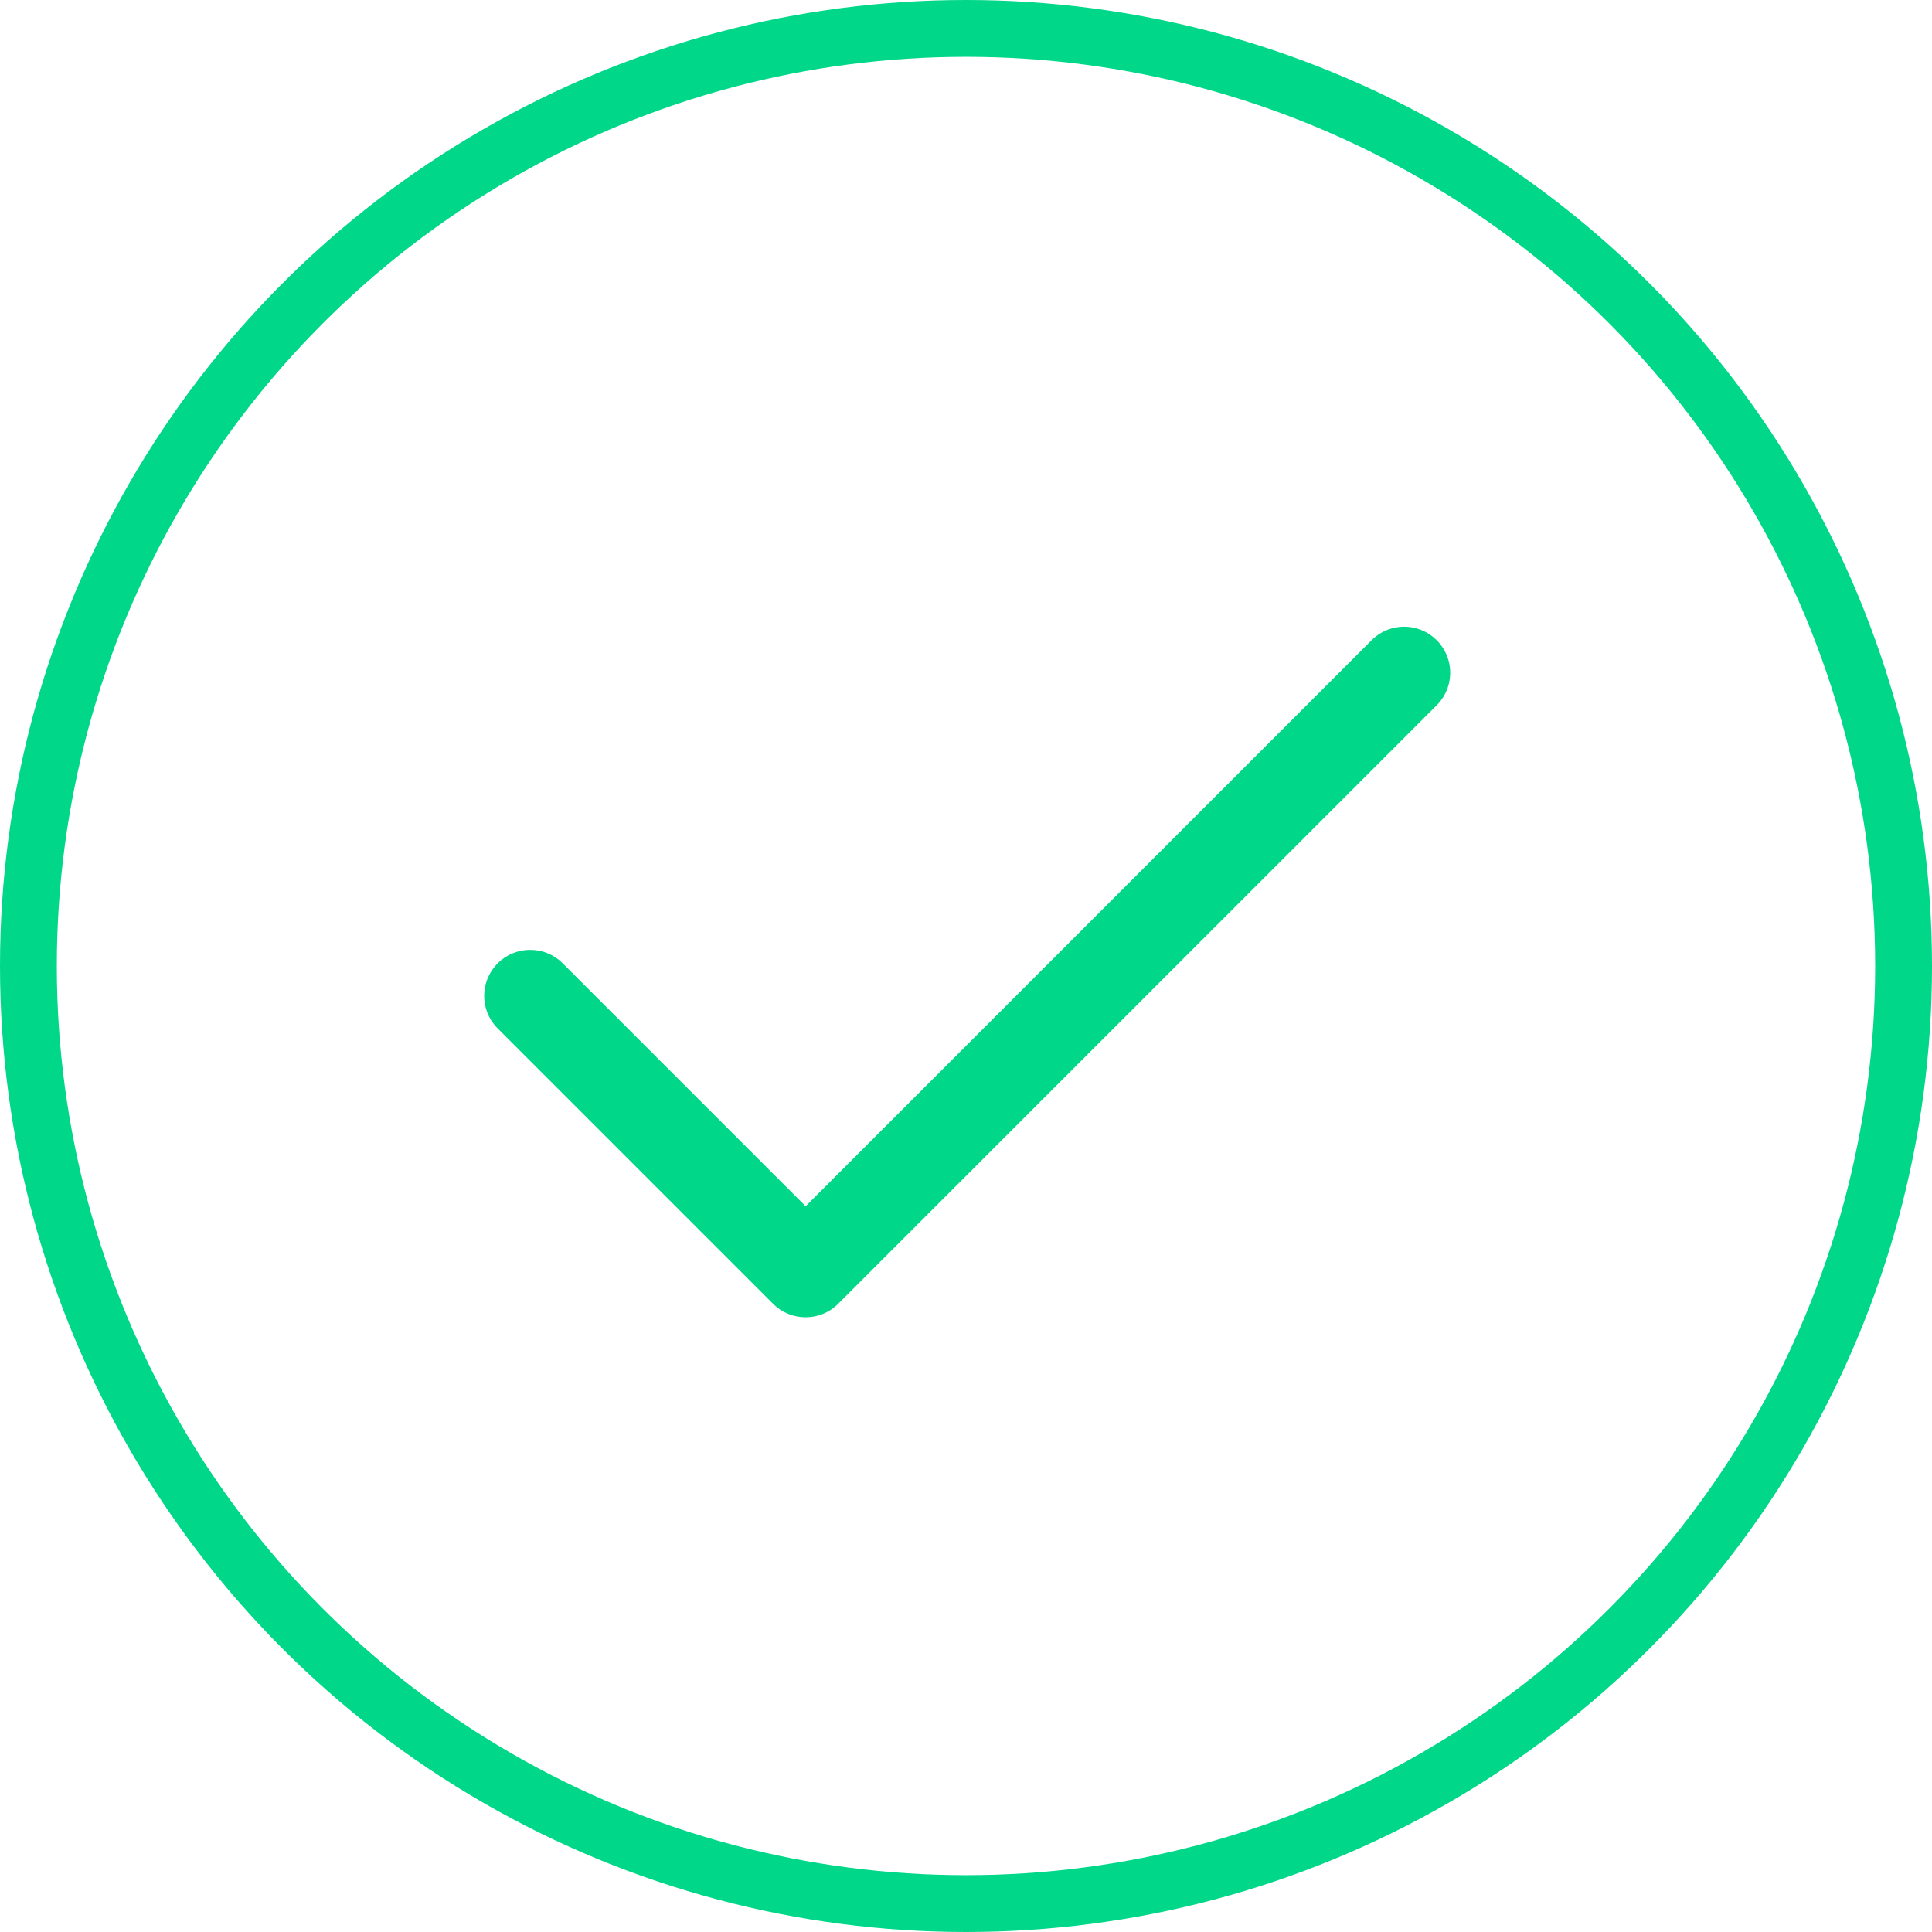
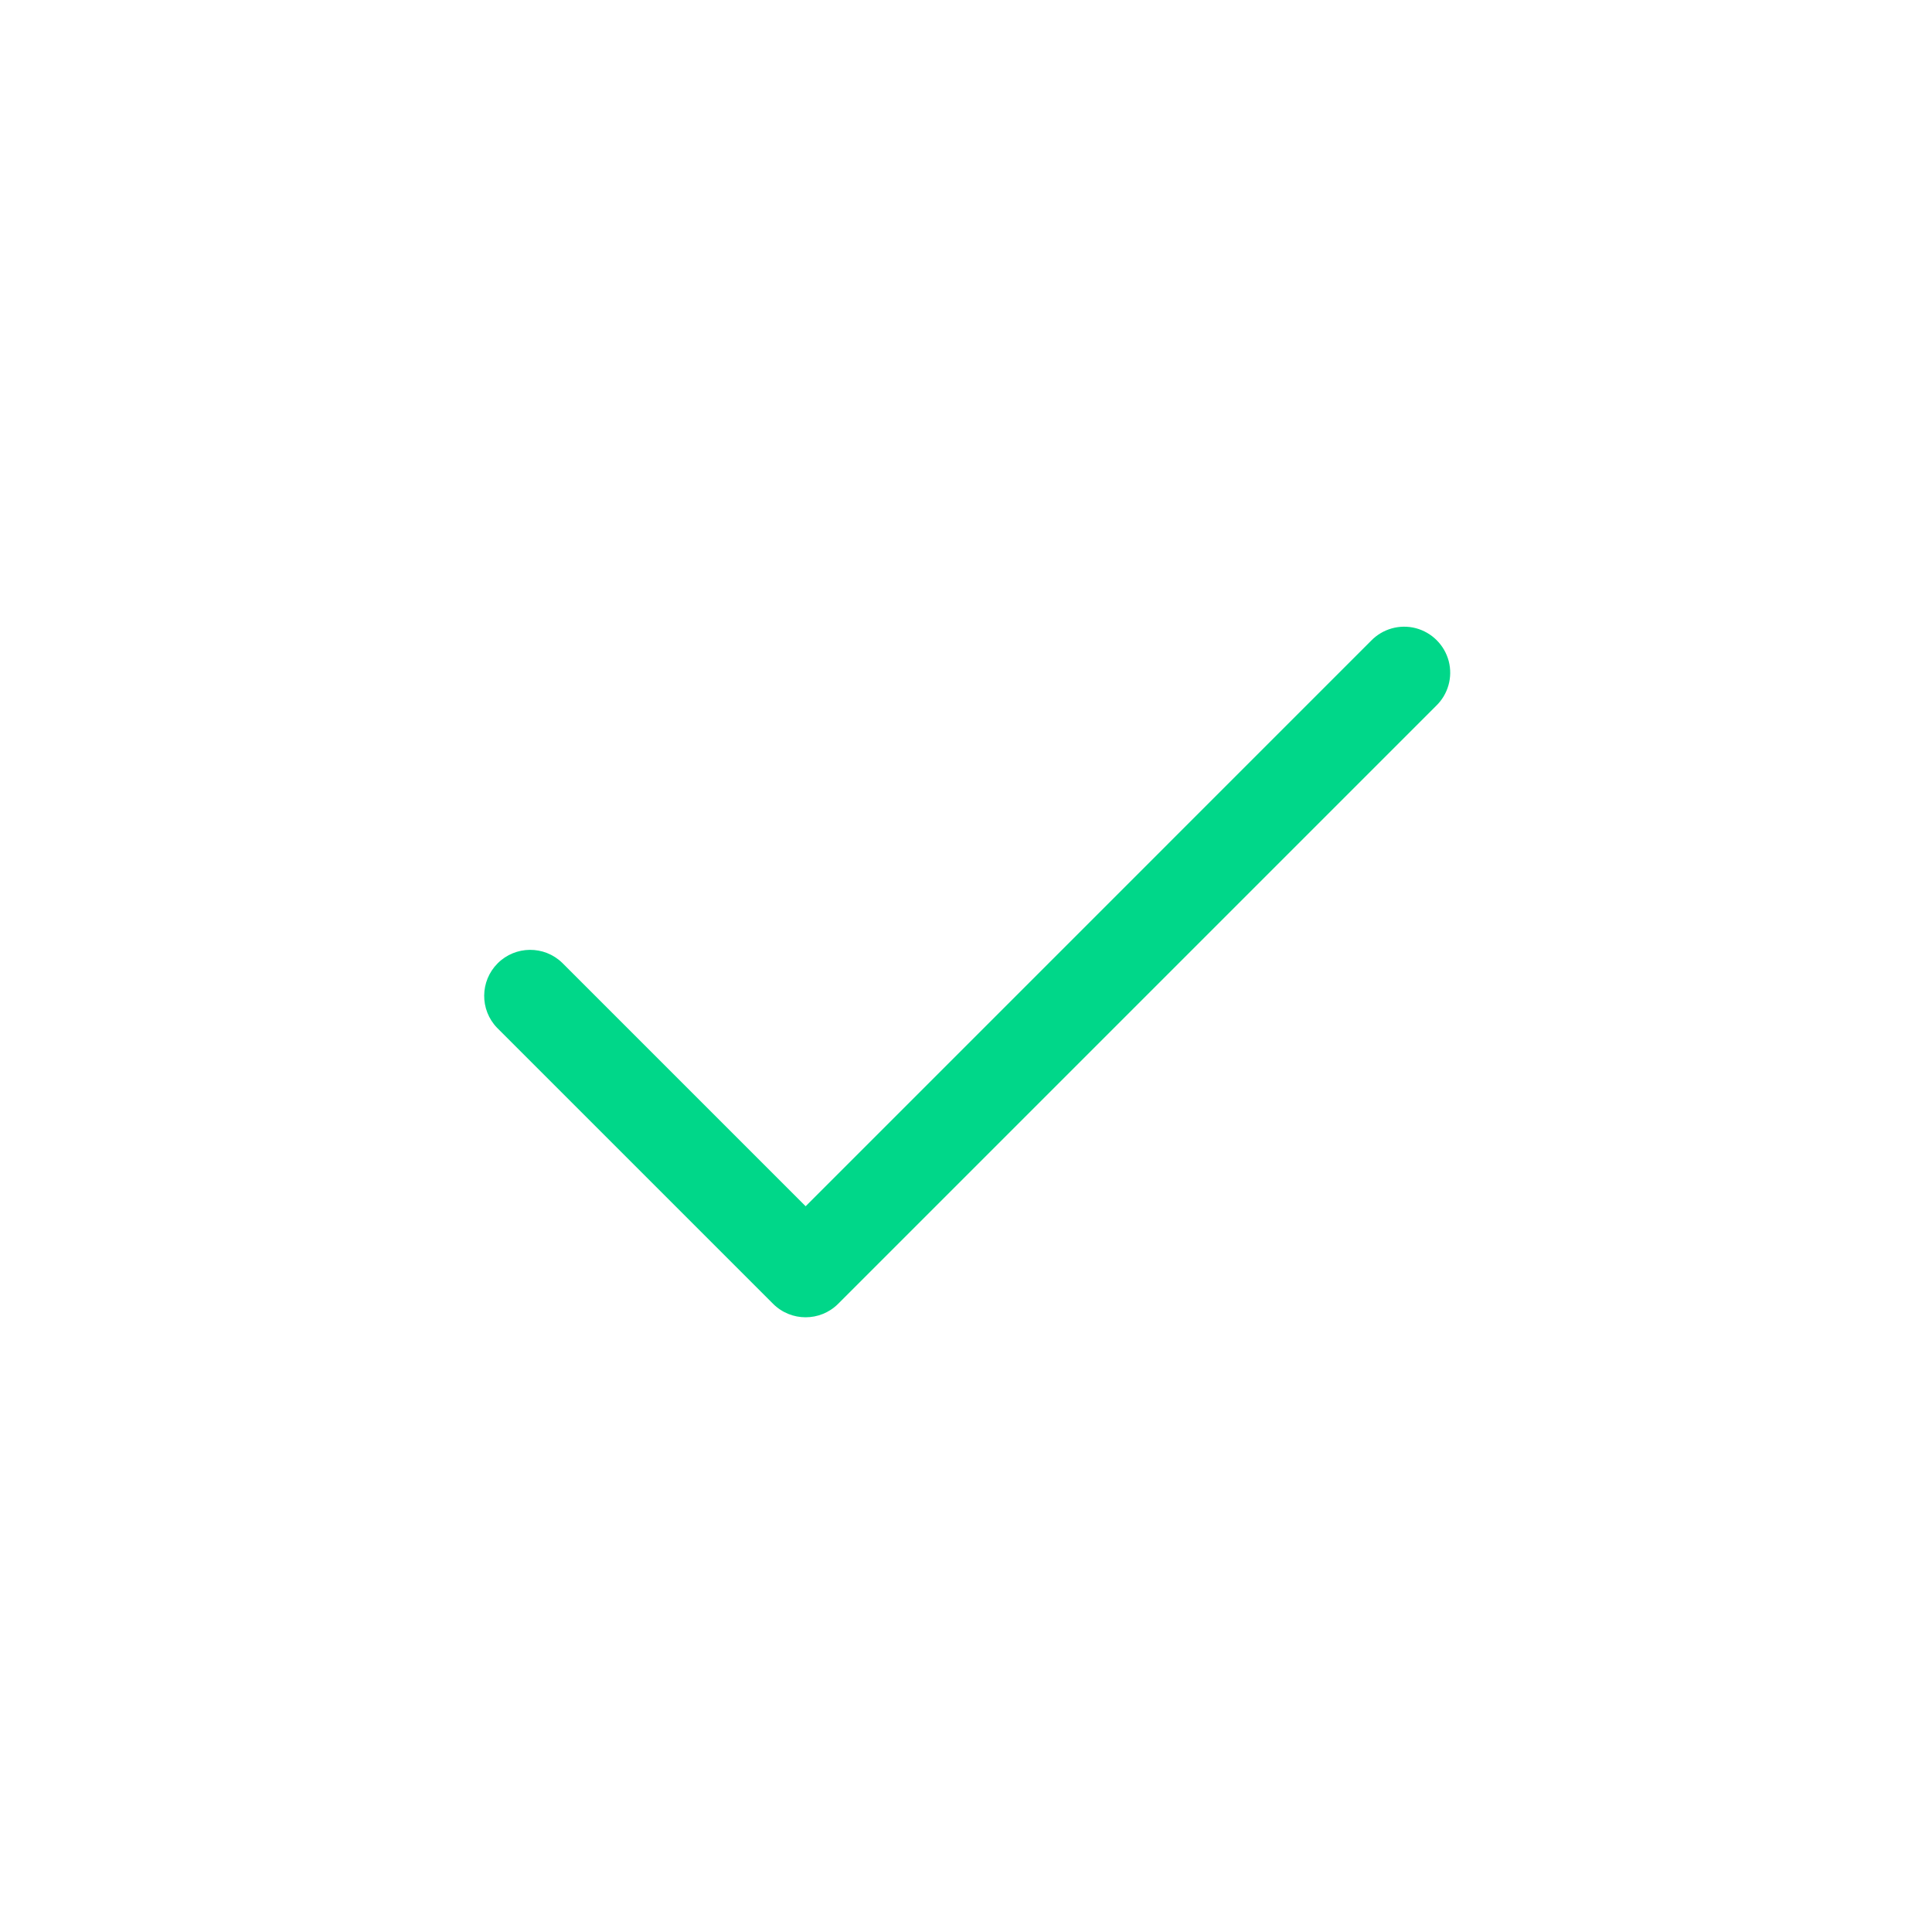
<svg xmlns="http://www.w3.org/2000/svg" width="34px" height="34px" viewBox="0 0 34 34" version="1.1">
  <title>3E75B6FF-C9A4-4A31-9A25-6FD9A5C73335</title>
  <g id="Pages" stroke="none" stroke-width="1" fill="none" fill-rule="evenodd">
    <g id="Home-Concept-4.5" transform="translate(-333, -4914)">
      <g id="What-can-we-do" transform="translate(219, 4914)">
        <g id="Tick" transform="translate(114, 0)">
-           <circle id="Oval" stroke="#00D789" cx="17" cy="17" r="16.5" />
          <path d="M9.893,16.943 C9.575,16.636 9.07,16.641 8.758,16.953 C8.446,17.265 8.441,17.77 8.748,18.088 L13.605,22.945 C13.921,23.261 14.434,23.261 14.75,22.945 L25.274,12.421 C25.484,12.218 25.569,11.917 25.495,11.634 C25.42,11.351 25.199,11.13 24.916,11.055 C24.633,10.981 24.332,11.066 24.129,11.276 L14.178,21.228 L9.893,16.943 Z" id="Path" fill="#00D789" />
        </g>
      </g>
    </g>
  </g>
</svg>